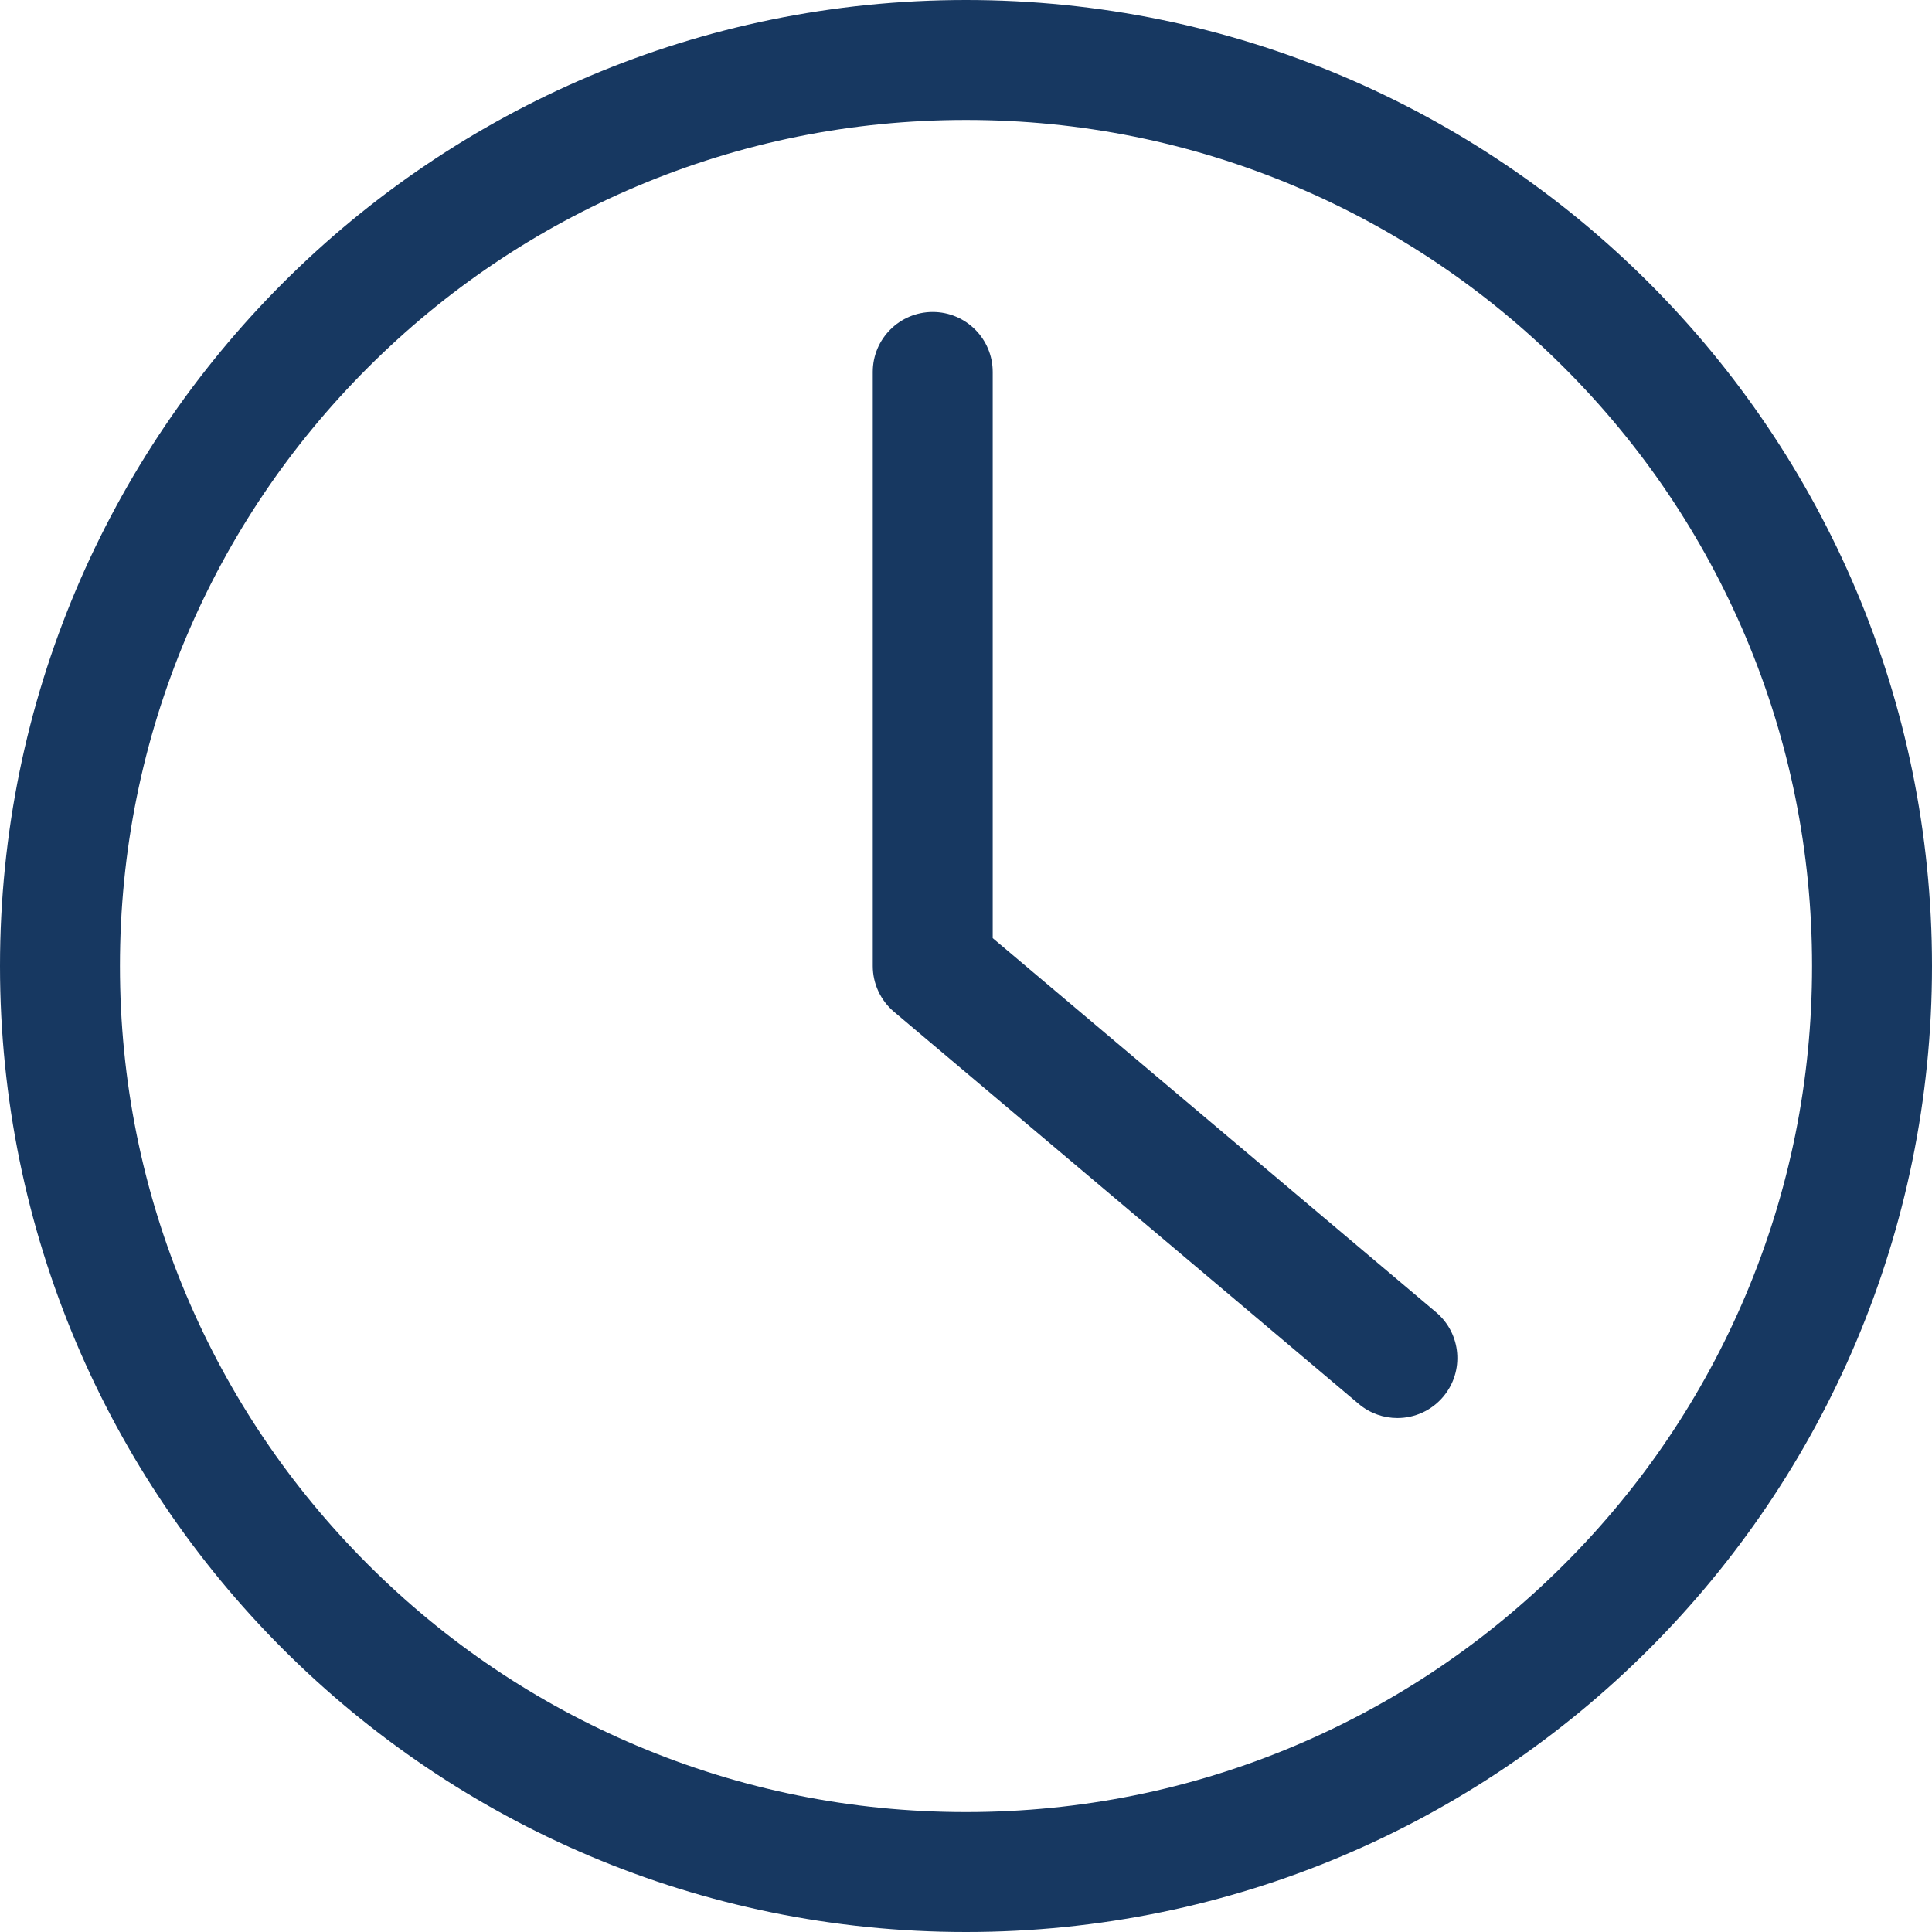
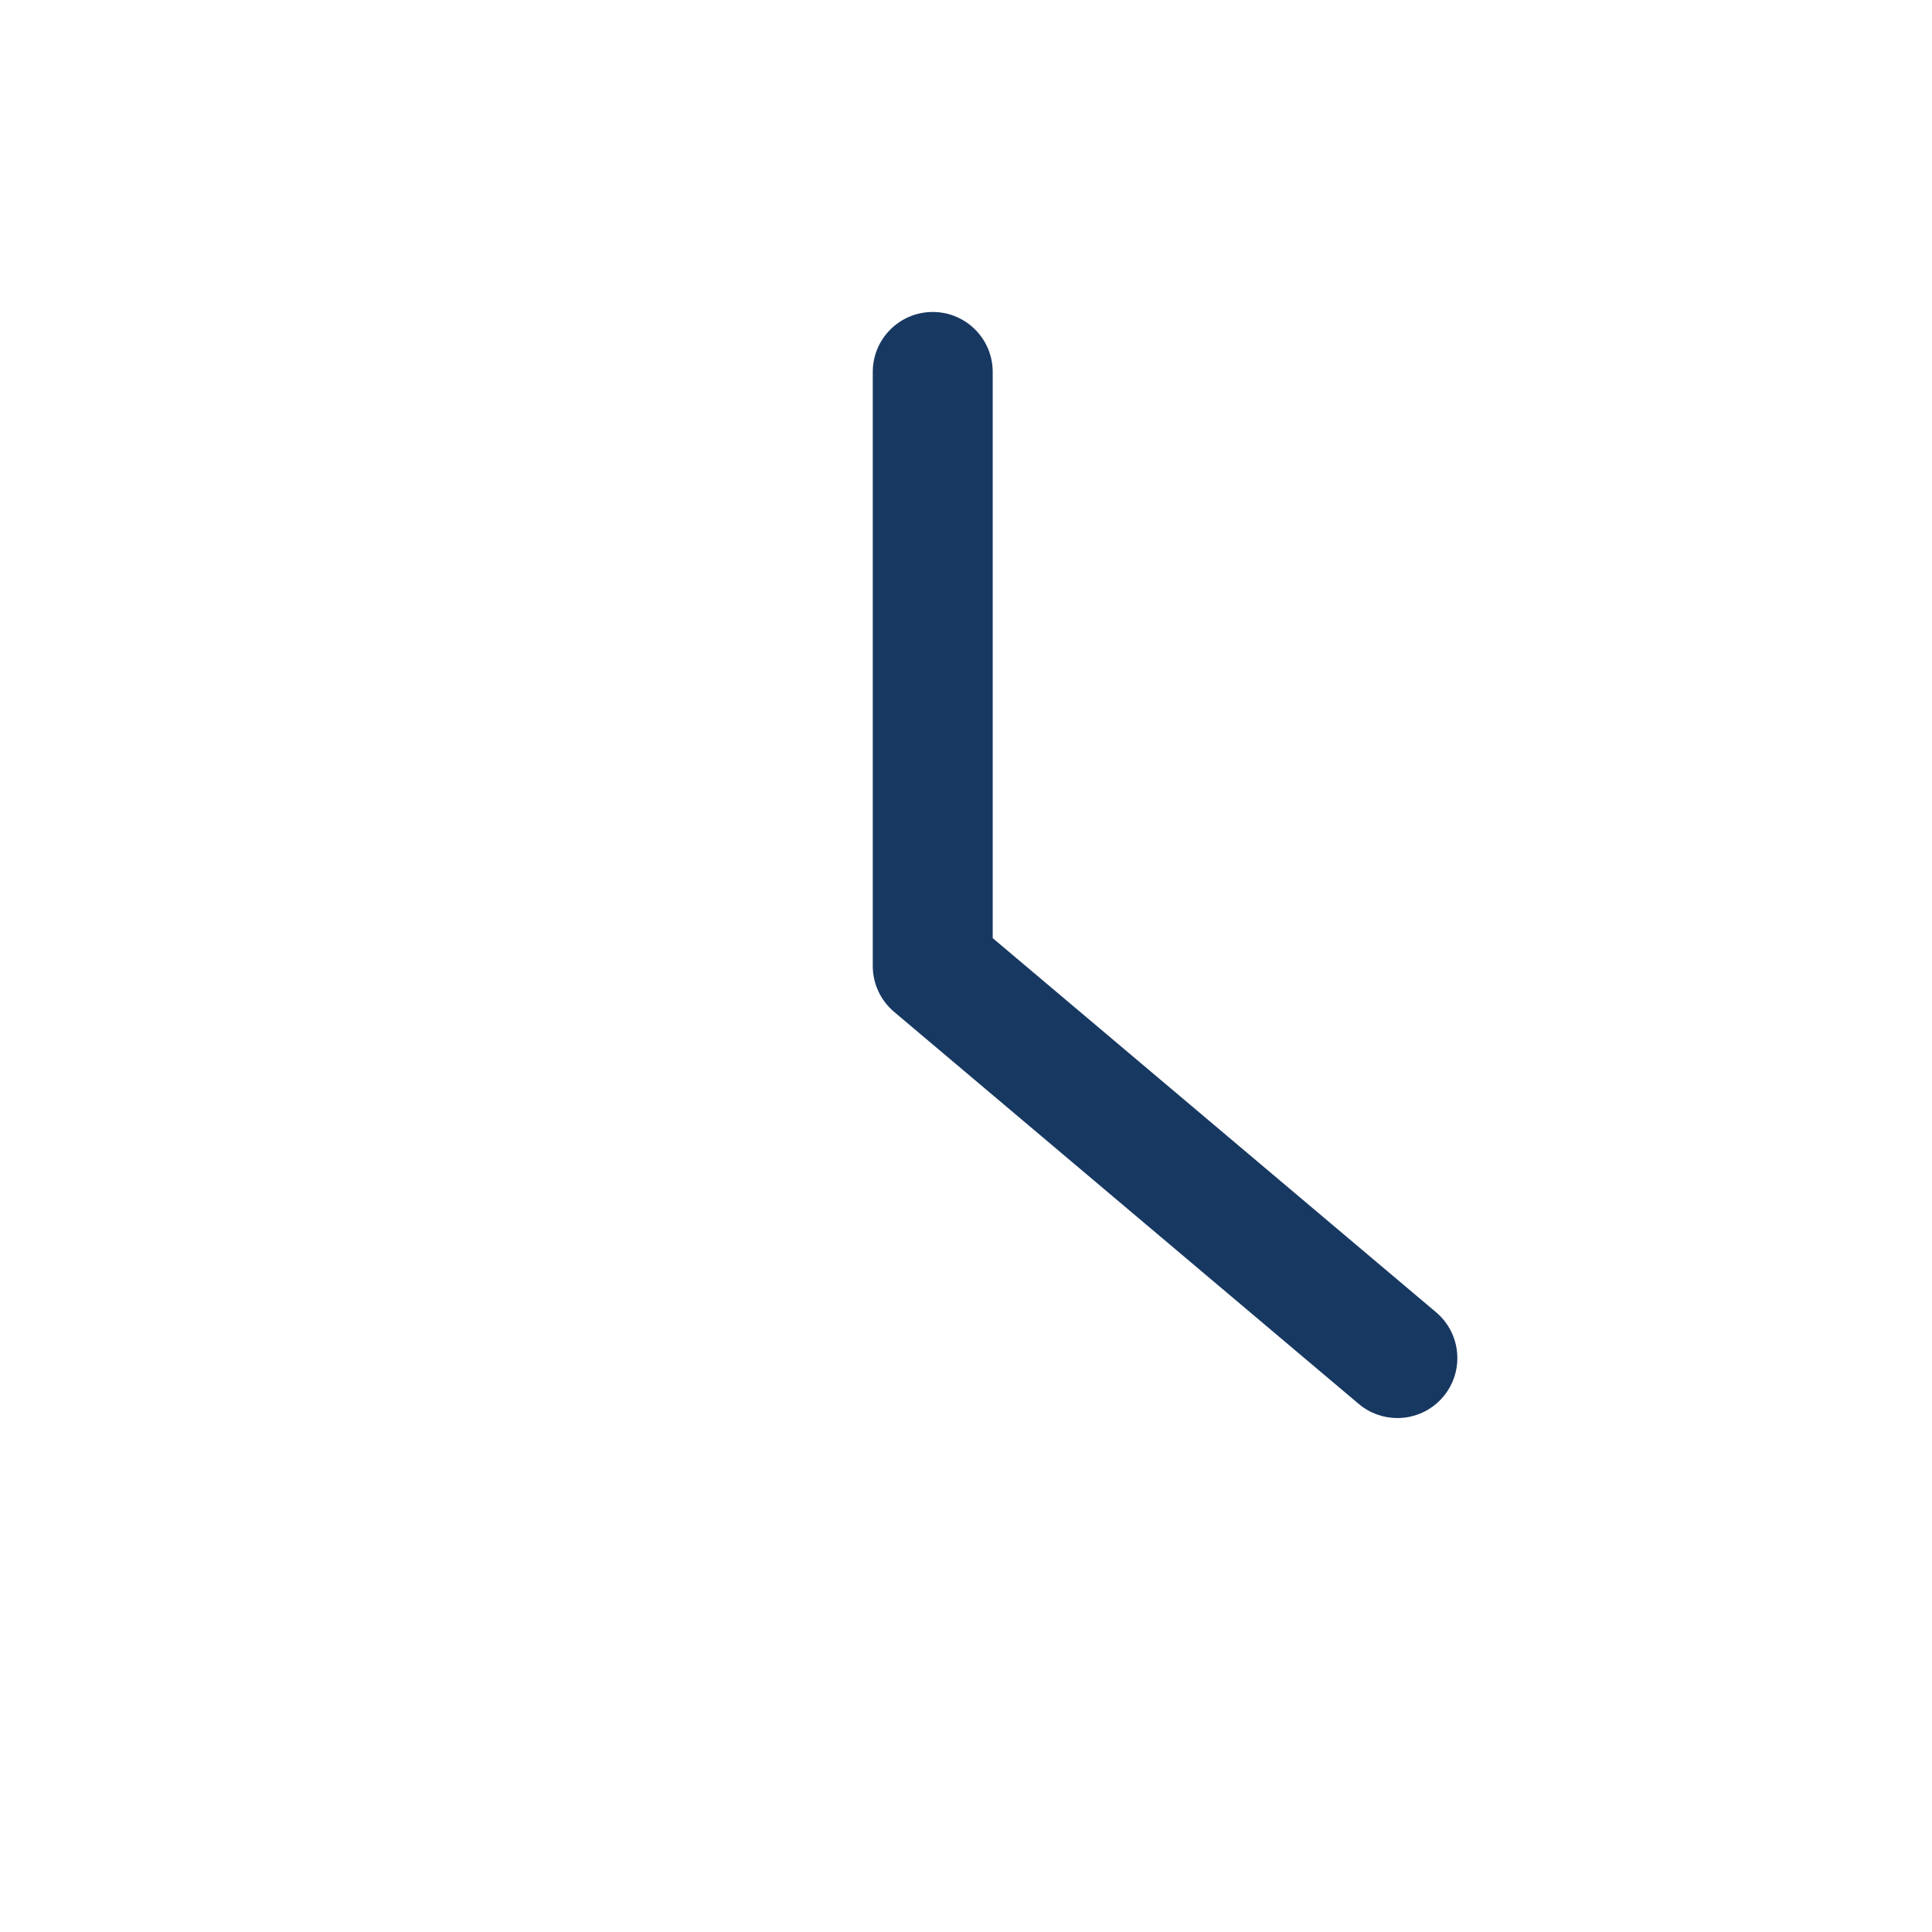
<svg xmlns="http://www.w3.org/2000/svg" id="Layer_1" width="596" height="596" viewBox="0 0 596 596">
  <defs>
    <style>.cls-1{fill:#173861;}</style>
  </defs>
-   <path class="cls-1" d="M298,37c35.251,0,69.428,6.896,101.582,20.495,31.075,13.144,58.991,31.968,82.973,55.95,23.982,23.982,42.806,51.898,55.95,82.973,13.6,32.154,20.495,66.331,20.495,101.582s-6.896,69.428-20.495,101.582c-13.144,31.075-31.968,58.992-55.95,82.973-23.982,23.982-51.898,42.806-82.973,55.95-32.154,13.6-66.331,20.496-101.582,20.496s-69.428-6.896-101.582-20.496c-31.075-13.144-58.991-31.968-82.973-55.95-23.982-23.982-42.806-51.898-55.95-82.973-13.6-32.154-20.495-66.331-20.495-101.582s6.896-69.428,20.495-101.582c13.144-31.075,31.968-58.992,55.95-82.973,23.982-23.982,51.898-42.806,82.973-55.95,32.154-13.6,66.331-20.495,101.582-20.495M298,0C133.419,0,0,133.419,0,298s133.419,298,298,298,298-133.419,298-298S462.581,0,298,0h0Z" />
  <path class="cls-1" d="M431.065,437.449c-4.213,0-8.448-1.431-11.921-4.361l-143.336-120.949c-4.166-3.515-6.569-8.688-6.569-14.139V114.741c0-10.217,8.283-18.5,18.5-18.5s18.5,8.283,18.5,18.5v174.663l136.767,115.406c7.809,6.589,8.798,18.261,2.208,26.069-3.658,4.336-8.887,6.569-14.148,6.569Z" />
</svg>